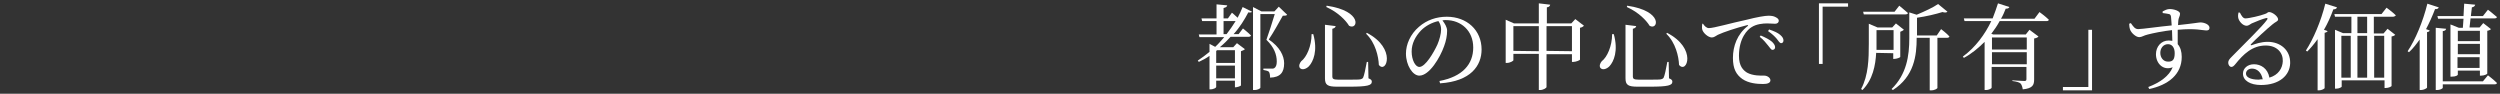
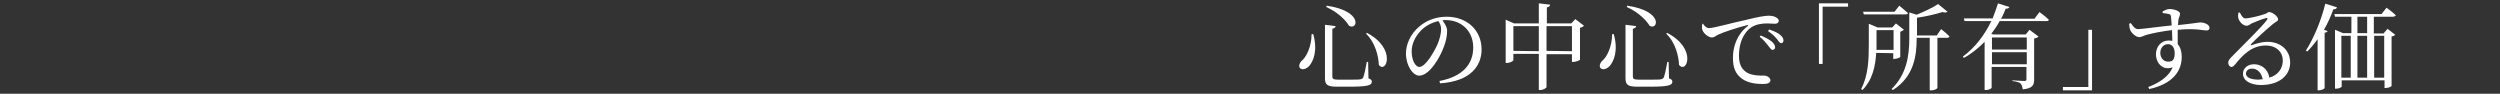
<svg xmlns="http://www.w3.org/2000/svg" version="1.1" id="_0607修正した" x="0px" y="0px" viewBox="0 0 747 28" style="enable-background:new 0 0 747 28;" xml:space="preserve">
  <rect x="0" y="0" width="747" height="28" fill="#333333" stroke="none" />
  <style type="text/css">
	.st0{fill:#FFFFFF;}
</style>
-   <path class="st0" d="M368.1,3.8c0,0,0.9,0.7,1.7,1.5c0.6-1.1,1.1-2.2,1.5-3.2l2.8,1.4c-0.1,0.2-0.4,0.3-1.1,0.2  c-1.1,2.1-2.5,4.4-4.4,6.5h1.5l1.3-1.7c0,0,1.5,1.2,2.4,2.1c-0.1,0.3-0.4,0.4-0.8,0.4h-5.3c-1,1.1-2,2.1-3.2,3.1h4l1.1-1.2l2.4,1.8  c-0.2,0.2-0.6,0.4-1.2,0.6v10.2c0,0.2-1.1,0.6-1.8,0.6l0,0v-2h-5.6V26c0,0.2-0.7,0.7-1.8,0.7h-0.2v-10c-1,0.7-2.1,1.3-3.2,1.8  l-0.3-0.4c1.2-0.8,2.4-1.7,3.5-2.6v-2.4l1.7,0.9c1-0.9,1.8-1.9,2.7-2.9h-7.4l-0.2-0.8h5.3v-4h-4.3L359,5.5h4.5V1.3l3.2,0.3  c-0.1,0.4-0.3,0.6-1.1,0.8v3.1h1.3L368.1,3.8L368.1,3.8z M363.7,15l-0.3,0.2v3.6h5.6V15H363.7L363.7,15z M369,23.4v-3.8h-5.6v3.8  H369z M366.5,10.2c1-1.3,1.9-2.6,2.7-3.9h-3.6v3.9H366.5z M384.6,4.4c-0.2,0.3-0.6,0.3-1.3,0.3c-1,1.8-2.9,5.2-4.2,7.1  c3.3,2.2,4.6,4.9,4.6,7.1c0,2.7-1.1,4.2-4.2,4.3c0-0.7-0.1-1.5-0.4-1.8c-0.3-0.2-0.9-0.4-1.6-0.5v-0.4h2.5c0.3,0,0.5,0,0.7-0.1  c0.5-0.3,0.8-0.9,0.8-2c0-2.1-0.8-4.3-3.1-6.5c0.7-1.9,1.8-5.4,2.5-7.7h-4.3v22c0,0.2-0.7,0.7-1.8,0.7h-0.4V2.1l2.5,1.3h3.9l1.3-1.4  L384.6,4.4L384.6,4.4z" />
  <path class="st0" d="M392.4,10.2c1.4,5,0,8.2-1.3,9.6c-0.9,0.9-2.1,1.2-2.7,0.5c-0.4-0.6-0.1-1.4,0.4-2c1.6-1.2,3.1-4.5,3.1-8.1  C392,10.2,392.4,10.2,392.4,10.2z M399.1,7.8c-0.1,0.4-0.3,0.6-1,0.8v14.3c0,0.6,0.3,0.9,1.7,0.9h3.5c1.6,0,2.7,0,3.2-0.1  c0.4-0.1,0.6-0.2,0.8-0.5c0.3-0.6,0.7-2.5,1.1-4.7h0.4l0.1,4.9c0.8,0.3,1,0.6,1,1c0,1.1-1.2,1.5-6.7,1.5h-3.7  c-2.8,0-3.6-0.5-3.6-2.5v-16L399.1,7.8L399.1,7.8z M403.1,7.7c-0.9-1.5-3.2-4-6.8-5.6l0.1-0.4C407.4,3.3,405.7,9.2,403.1,7.7z   M412,19.4c-0.1-2.5-1-6.6-3.8-9.3l0.2-0.3C417.4,14.5,414.2,22.2,412,19.4z" />
  <path class="st0" d="M430.1,24.2c6.9-1.3,10.1-5,10.1-10S436.6,6,432,6c-0.3,0-0.7,0-1,0.1c0.7,0.9,1.4,2,1.4,3.1  c0,1.4-0.3,3-0.9,4.6c-1.2,3.4-4.4,8.8-7.4,8.8c-2,0-4-3.1-4-6.6c0-2.7,1.3-5.8,3.9-8c2.3-2,5.2-3,8.3-3c6,0,10.4,4,10.4,9.8  c0,4.8-3.2,9.5-12.4,10.1L430.1,24.2L430.1,24.2z M429.8,6.3c-1.9,0.4-3.8,1.4-5.2,2.8c-1.7,1.8-2.8,3.9-2.8,6.3  c0,2.5,1.1,4.6,2.3,4.6c1.8,0,4.3-4.3,5.4-6.7c0.6-1.4,1.1-3.2,1.1-4.5C430.6,7.8,430.3,7,429.8,6.3z" />
  <path class="st0" d="M473.3,7.7c-0.2,0.2-0.6,0.5-1.2,0.6v9.5c0,0.2-1.2,0.7-2,0.7h-0.4v-2.3h-7.6V26c0,0.3-1,0.9-1.9,0.9h-0.4V16.1  h-7.6V18c0,0.2-1,0.8-1.9,0.8h-0.4V5.9l2.5,1.1h7.4V1l3.4,0.4c-0.1,0.4-0.3,0.7-1,0.8V7h7.3l1.2-1.3L473.3,7.7L473.3,7.7z   M459.8,15.3V7.8h-7.6v7.4L459.8,15.3L459.8,15.3z M469.7,15.3V7.8h-7.6v7.4L469.7,15.3L469.7,15.3z" />
  <path class="st0" d="M482.2,10.2c1.4,5,0,8.2-1.3,9.6c-0.9,0.9-2.1,1.2-2.7,0.5c-0.4-0.6-0.1-1.4,0.4-2c1.6-1.2,3.1-4.5,3.1-8.1  C481.7,10.2,482.2,10.2,482.2,10.2z M488.9,7.8c-0.1,0.4-0.3,0.6-1,0.8v14.3c0,0.6,0.3,0.9,1.7,0.9h3.5c1.6,0,2.7,0,3.2-0.1  c0.4-0.1,0.6-0.2,0.8-0.5c0.3-0.6,0.7-2.5,1.1-4.7h0.4l0.1,4.9c0.8,0.3,1,0.6,1,1c0,1.1-1.2,1.5-6.7,1.5h-3.7  c-2.8,0-3.6-0.5-3.6-2.5v-16L488.9,7.8L488.9,7.8z M492.9,7.7c-0.9-1.5-3.2-4-6.8-5.6l0.1-0.4C497.2,3.3,495.4,9.2,492.9,7.7z   M501.7,19.4c-0.1-2.5-1-6.6-3.8-9.3l0.2-0.3C507.2,14.5,504,22.2,501.7,19.4z" />
  <path class="st0" d="M508.8,7c0.4,0.7,1.1,1.4,1.8,1.4c1.5,0,6.6-1.5,11.3-2.5c3.1-0.8,5.5-1.2,6.5-1.2c0.8,0,1.6,0.1,2.1,0.4  c0.6,0.3,1,0.6,1,1.1s-0.4,0.9-1.1,0.9c-0.6,0-1.5-0.1-2.4-0.1c-1.3,0-3.2,0.2-4.6,1.1c-1.2,0.7-3.8,3.2-3.8,8.6  c0,3.1,1.3,4.3,2.4,5c1.8,1,4.2,0.9,5.2,0.9c0.8,0,1.8,0.6,1.8,1.4s-0.9,1.1-2.2,1.1c-1.8,0-4.3-0.2-6.2-1.5c-1.8-1.3-2.8-3-2.8-6.3  c0-3.5,1.3-7.1,4.4-9.5c0.2-0.1,0.2-0.3-0.1-0.3c-3.2,0.8-7.1,2.1-8.8,2.9c-0.6,0.3-1.1,0.8-1.8,0.8c-1.1,0-2.7-1.4-2.9-2.5  c-0.1-0.5,0-1,0-1.4L508.8,7L508.8,7z M526.1,10.6c1.4,0.6,2.6,1.2,3.4,1.9c0.6,0.6,0.9,1.1,0.9,1.6s-0.3,0.8-0.8,0.8  c-0.4,0-0.7-0.6-1.3-1.3s-1.3-1.7-2.5-2.6L526.1,10.6L526.1,10.6z M528.6,8.8c1.5,0.5,2.6,1,3.3,1.6c0.7,0.6,1,1.1,1,1.7  c0,0.5-0.3,0.8-0.7,0.8s-0.8-0.6-1.3-1.3c-0.6-0.7-1.3-1.4-2.6-2.3L528.6,8.8L528.6,8.8z" />
  <path class="st0" d="M543.5,1h8.7v1h-7.6v17.1h-1.1V1L543.5,1z" />
  <path class="st0" d="M560.6,15.8c-0.2,3.7-1,8-4.1,11.1l-0.4-0.3c2.2-4.1,2.3-9.1,2.3-13.5v-6l2.6,1.1h4.4l1.1-1.2l2.4,1.9  c-0.2,0.2-0.6,0.4-1.1,0.6V17c0,0.2-1.1,0.6-1.8,0.6h-0.3v-1.7L560.6,15.8L560.6,15.8z M556.9,4.3l-0.2-0.8h9.4l1.4-1.8  c0,0,1.6,1.3,2.6,2.2c-0.1,0.3-0.4,0.4-0.8,0.4H556.9z M560.7,9v4.1c0,0.6,0,1.2,0,1.8h5.1V9H560.7L560.7,9z M580,8.7  c0,0,1.6,1.2,2.5,2.2c-0.1,0.3-0.4,0.4-0.8,0.4h-2.8v15c0,0.1-0.7,0.7-1.9,0.7h-0.4V11.3h-3.9v0.1c0,5.1-0.7,11.4-7.1,15.5l-0.4-0.3  c4.5-4.4,5.3-9.9,5.3-15.2V3.7l2.2,0.7c2.4-1,5-2.2,6.4-3.2l2.8,2.3c-0.3,0.3-0.8,0.3-1.5,0.1c-1.9,0.6-4.8,1.3-7.6,1.7v5.3h5.9  L580,8.7L580,8.7z" />
  <path class="st0" d="M609.4,3.6c0,0,1.8,1.3,2.8,2.3c-0.1,0.3-0.3,0.4-0.7,0.4h-14c-0.7,1.3-1.5,2.5-2.5,3.8l0.6,0.2h9.7l1.1-1.4  l2.7,2c-0.2,0.3-0.7,0.5-1.3,0.6v12.2c0,1.7-0.4,2.7-3.4,3c-0.1-0.7-0.3-1.3-0.6-1.7c-0.4-0.4-1.1-0.6-2.5-0.8V24  c0,0,2.9,0.2,3.6,0.2c0.5,0,0.6-0.2,0.6-0.6V20h-10.4v6.2c0,0.2-0.7,0.7-1.8,0.7H593V12.5c-1.8,1.8-3.8,3.5-6.2,4.8l-0.3-0.4  c3.7-2.7,6.6-6.6,8.5-10.6h-8l-0.2-0.8h8.6c0.6-1.5,1.1-3,1.6-4.5l3.4,1.1c-0.1,0.3-0.4,0.5-1.1,0.5c-0.4,1-0.8,2-1.4,3h10  L609.4,3.6L609.4,3.6z M595.2,11.2v3.6h10.4v-3.6C605.6,11.2,595.2,11.2,595.2,11.2z M605.6,19.2v-3.6h-10.4v3.6H605.6z" />
  <path class="st0" d="M625.1,27h-8.7v-1h7.6V8.9h1.1V27L625.1,27z" />
  <path class="st0" d="M646.2,3.4c0.6-0.3,1.3-0.7,2.1-0.7c1.3,0,3.1,0.6,3.1,1.4c0,0.7-0.4,1.1-0.5,1.9c0,0.3-0.1,0.8-0.1,1.5  c4.8-0.5,6.2-0.8,6.7-0.8c1.1,0,2.7,0.6,2.7,1.6c0,0.6-0.3,0.8-1,0.8c-1,0-3.1-0.7-8.5-0.2c0,1.3,0,2.9,0,4.3  c0.8,0.9,1.2,2.2,1.2,3.8c0,5.3-4.1,8.4-9.7,9.6l-0.3-0.6c3.4-1.3,6.2-3.2,7.3-5.9c-2.8,1.1-5-1.1-5-3.9c0-2.2,1.5-4.1,3.8-4.1  c0.4,0,0.8,0.1,1.1,0.1c0-0.8-0.1-2-0.1-3.2c-2.8,0.3-5.6,0.9-7.2,1.3c-1.3,0.3-1.8,0.8-2.6,0.8c-1,0-2.4-1.3-2.7-2.2  c-0.2-0.5-0.3-1.2-0.3-1.8l0.5-0.2c0.7,1,1.2,1.8,2.2,1.8c1.1,0,6.7-0.8,10-1.1c-0.1-1-0.1-1.9-0.2-2.6c-0.1-0.5-0.2-0.7-0.6-0.8  c-0.4-0.1-1.1-0.2-1.9-0.3V3.4L646.2,3.4z M649.8,15.9c0-1.7-0.8-2.7-2-2.7c-1.4,0-2.3,1.2-2.3,2.6c0,1.5,1,2.6,2.2,2.6  C649.2,18.5,649.8,17.8,649.8,15.9L649.8,15.9z" />
  <path class="st0" d="M669.3,3.8c0.4,0.8,0.9,1.7,1.6,1.7c1.1,0,4.5-0.8,5.8-1.3c0.8-0.2,0.8-0.6,1.3-0.6c1,0,2.7,1.3,2.7,2.2  c0,0.6-0.8,0.7-1.7,1.5c-1.5,1.2-5.2,4.6-6.4,5.9c-0.2,0.2-0.1,0.4,0.2,0.3c1.2-0.4,2.8-1,4.8-1c3.7,0,6.8,2.4,6.7,6.4  c-0.1,3.6-3.2,6.5-8.7,6.5c-3.2,0-5.4-1.3-5.4-3.4c0-1.6,1.4-2.8,3.3-2.8c2,0,4.1,1.2,4.6,4c2.7-0.8,3.9-2.8,4-4.9  c0.1-2.5-1.7-4.7-5.1-4.7c-4,0-6.7,2.6-9.1,5.6c-0.5,0.6-0.8,0.8-1.2,0.8s-0.9-0.5-0.9-1.3c0-0.6,0.3-1,1.1-1.8  c3.9-4,9.2-9.1,10.5-11c0.3-0.4,0.1-0.6-0.3-0.5c-0.9,0.2-3.2,1.1-4.3,1.6c-0.5,0.3-1,0.7-1.5,0.7c-1.2,0-2.3-1.4-2.5-2.3  c-0.1-0.5-0.1-1.1,0.1-1.7L669.3,3.8L669.3,3.8z M676.1,23.7c-0.4-2.1-1.7-3.2-3.2-3.2c-1,0-1.8,0.6-1.8,1.5c0,1,1.2,1.8,3.8,1.8  C675.3,23.7,675.7,23.7,676.1,23.7L676.1,23.7z" />
  <path class="st0" d="M698.3,2.2c-0.1,0.3-0.4,0.6-1.1,0.6c-0.8,2.2-1.7,4.2-2.8,6.1l1.1,0.4c-0.1,0.2-0.4,0.4-0.9,0.5v16.5  c0,0.2-0.9,0.7-1.7,0.7h-0.4V11.7c-1,1.4-2,2.6-3.1,3.7l-0.4-0.3c2.2-3.4,4.5-8.7,5.8-14L698.3,2.2L698.3,2.2z M713.4,8.6l2.3,1.8  c-0.2,0.2-0.5,0.4-1.1,0.5v14.8c0,0.1-0.8,0.6-1.8,0.6h-0.3V24h-12.8v1.9c0,0.1-0.7,0.6-1.7,0.6h-0.3V8.9l2.4,1h2.5V5h-4.9l-0.2-0.8  h14.1l1.5-1.9c0,0,1.8,1.3,2.8,2.3C715.7,4.8,715.4,5,715,5h-5.7v5h2.9L713.4,8.6L713.4,8.6z M699.6,23.2h2.8V10.7h-2.8V23.2z   M704.4,9.9h2.9V5h-2.9V9.9z M704.4,10.7v12.5h2.9V10.7H704.4z M712.4,23.2V10.7h-3v12.5H712.4z" />
-   <path class="st0" d="M728.7,2.2c-0.1,0.3-0.4,0.6-1.1,0.5c-0.8,2.1-1.7,4.1-2.7,6l1.1,0.4c-0.1,0.3-0.3,0.4-0.8,0.5v16.6  c-0.1,0.2-1,0.7-1.8,0.7H723V11.8c-1,1.4-2,2.7-3.2,3.8l-0.4-0.3c2.3-3.4,4.6-8.9,5.9-14.2L728.7,2.2L728.7,2.2z M743.4,22.5  c0,0,1.7,1.3,2.7,2.3c-0.1,0.3-0.3,0.4-0.8,0.4h-15.4v1c0,0.3-0.9,0.7-1.7,0.7h-0.4V8.3l3.1,0.3c-0.1,0.4-0.3,0.6-1,0.7v15h12  L743.4,22.5L743.4,22.5z M736.1,4.8c0.1-1.3,0.1-2.6,0.2-3.7l3.3,0.3c-0.1,0.4-0.4,0.7-1,0.8c-0.1,0.8-0.2,1.7-0.3,2.6h3.6l1.5-1.9  c0,0,1.7,1.3,2.7,2.2c-0.1,0.3-0.4,0.4-0.8,0.4h-7.1c-0.1,1-0.2,1.9-0.3,2.7h3l1.1-1.3l2.3,1.8c-0.2,0.2-0.5,0.4-1.1,0.5V22  c0,0.1-0.8,0.6-1.8,0.6H741v-1.5h-6.6v1.2c0,0.2-0.6,0.6-1.8,0.6h-0.4V7.3l2.5,1h1.2l0.2-2.7h-7.6l-0.2-0.8H736.1L736.1,4.8z   M734.4,9.2v3.1h6.6V9.2H734.4z M734.4,16.2h6.6v-3.1h-6.6V16.2z M740.9,20.3v-3.2h-6.6v3.2H740.9z" />
</svg>